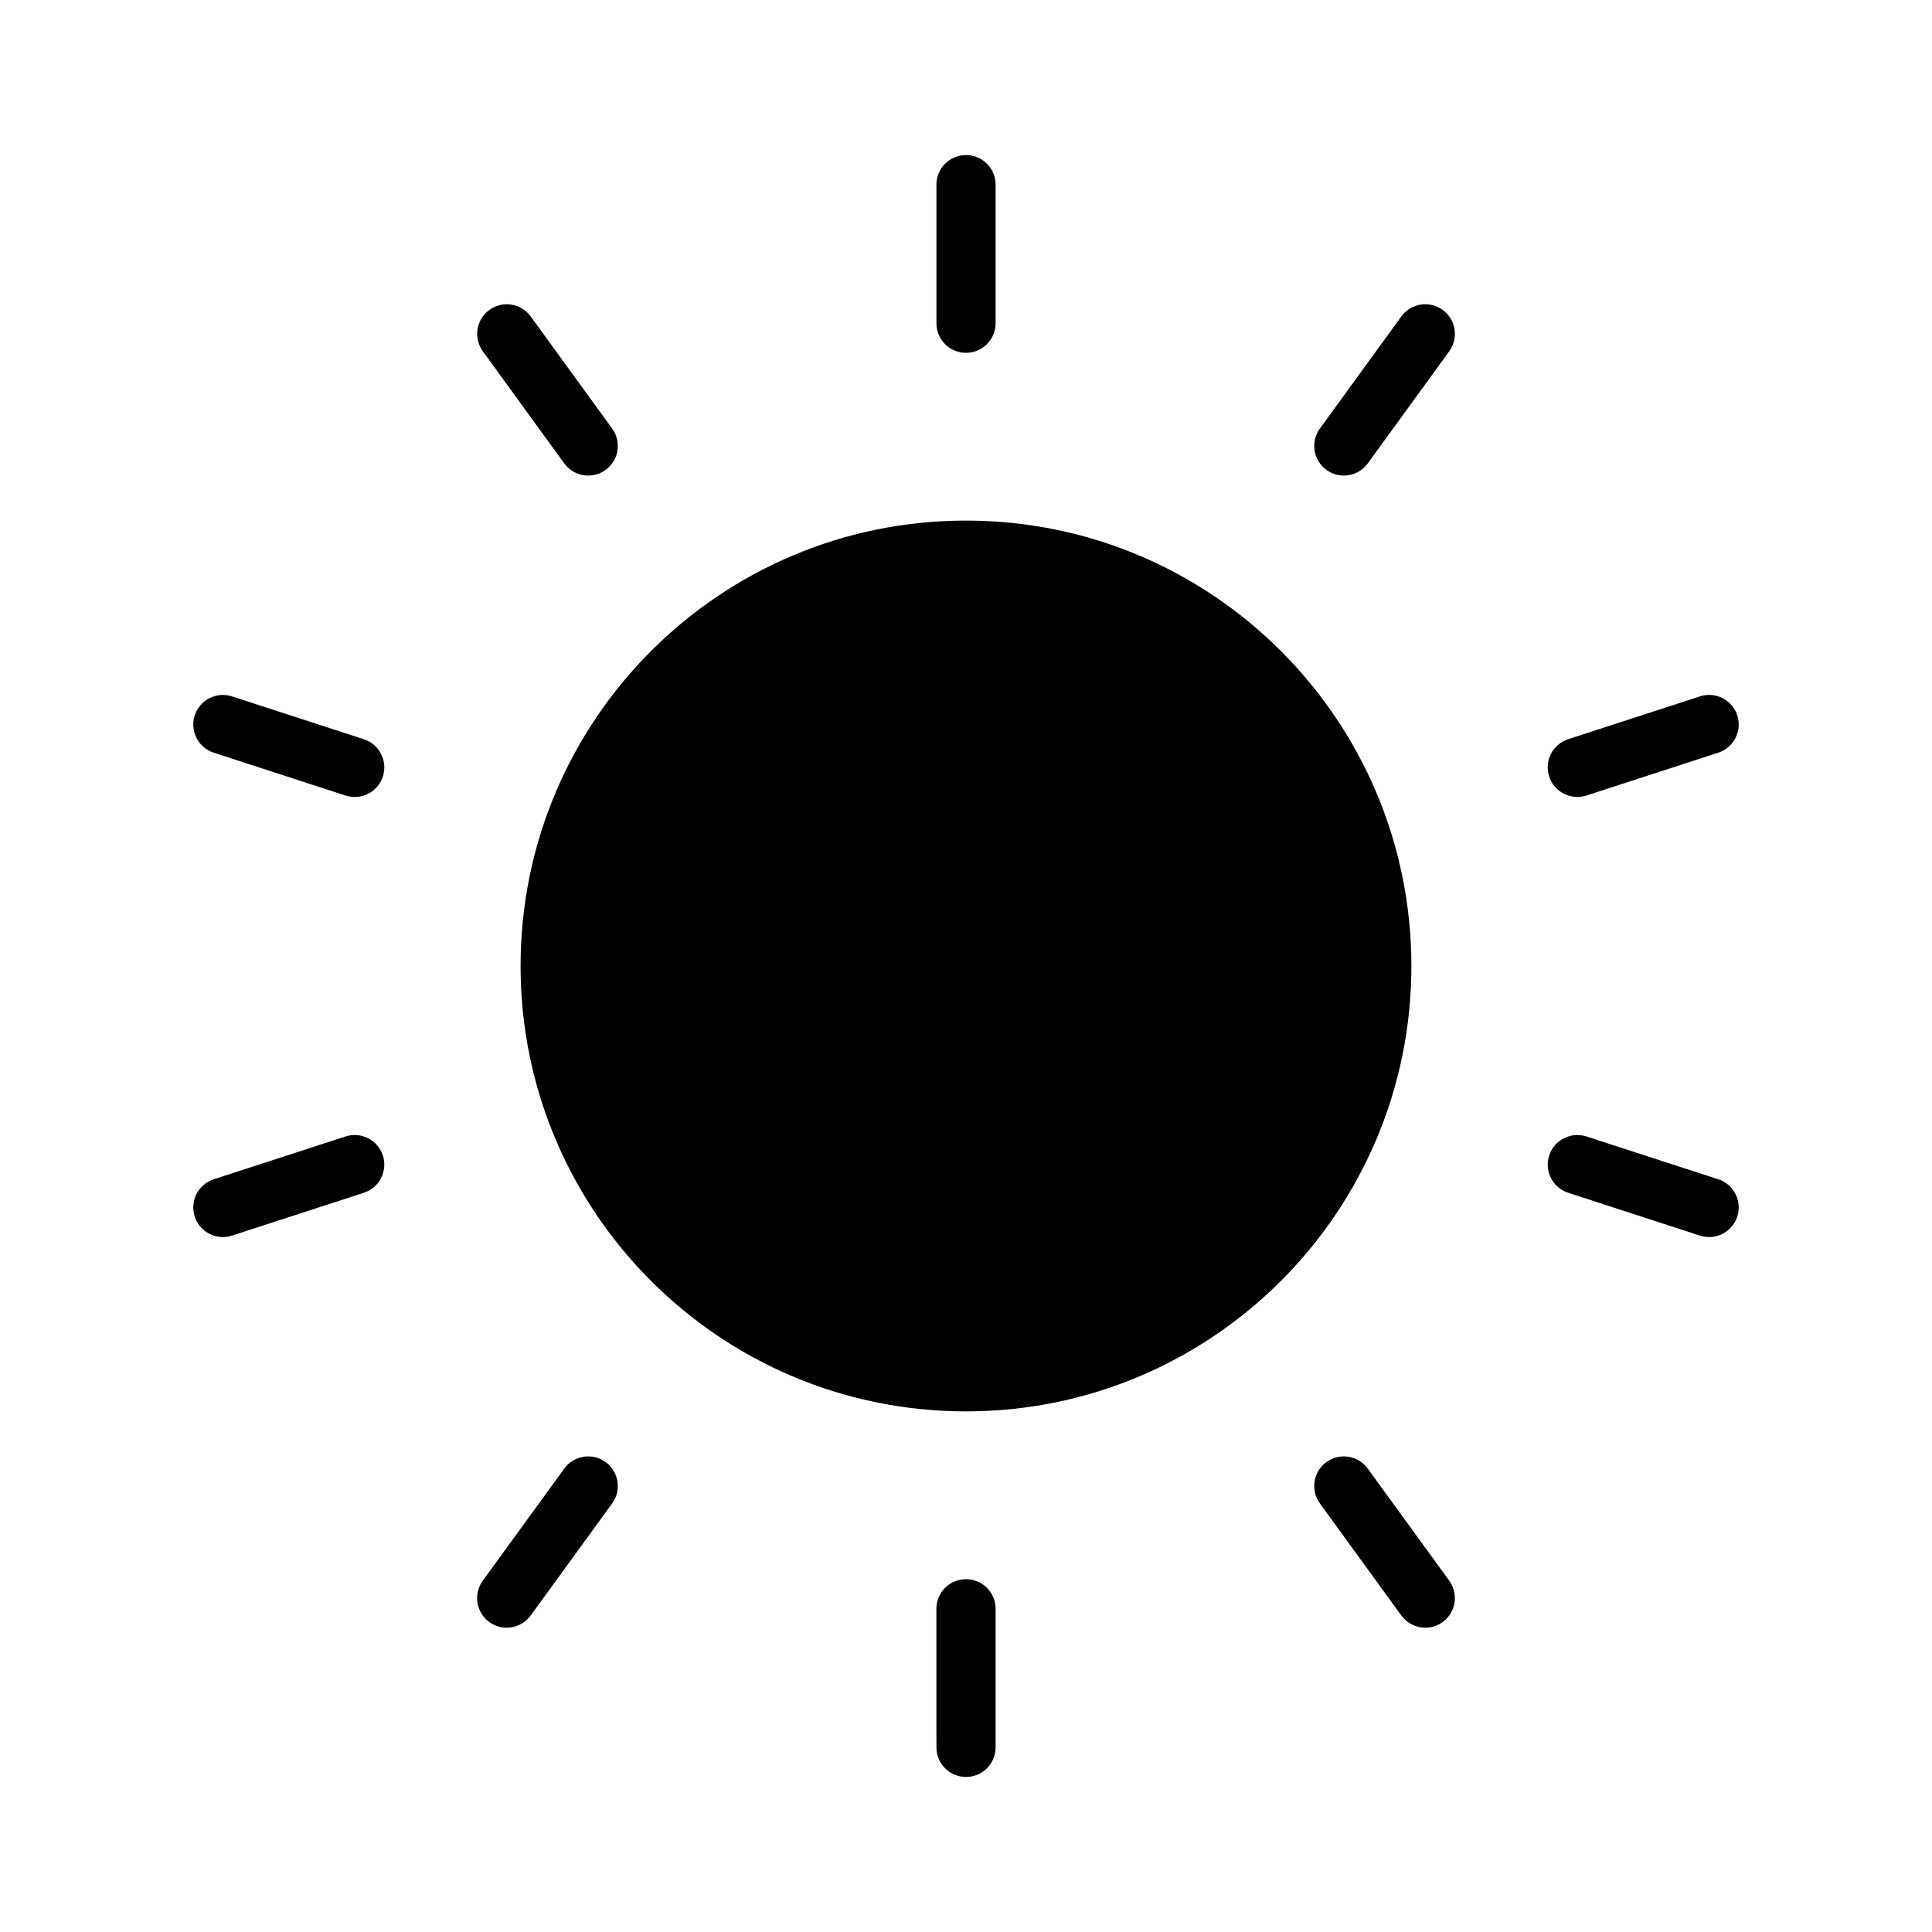
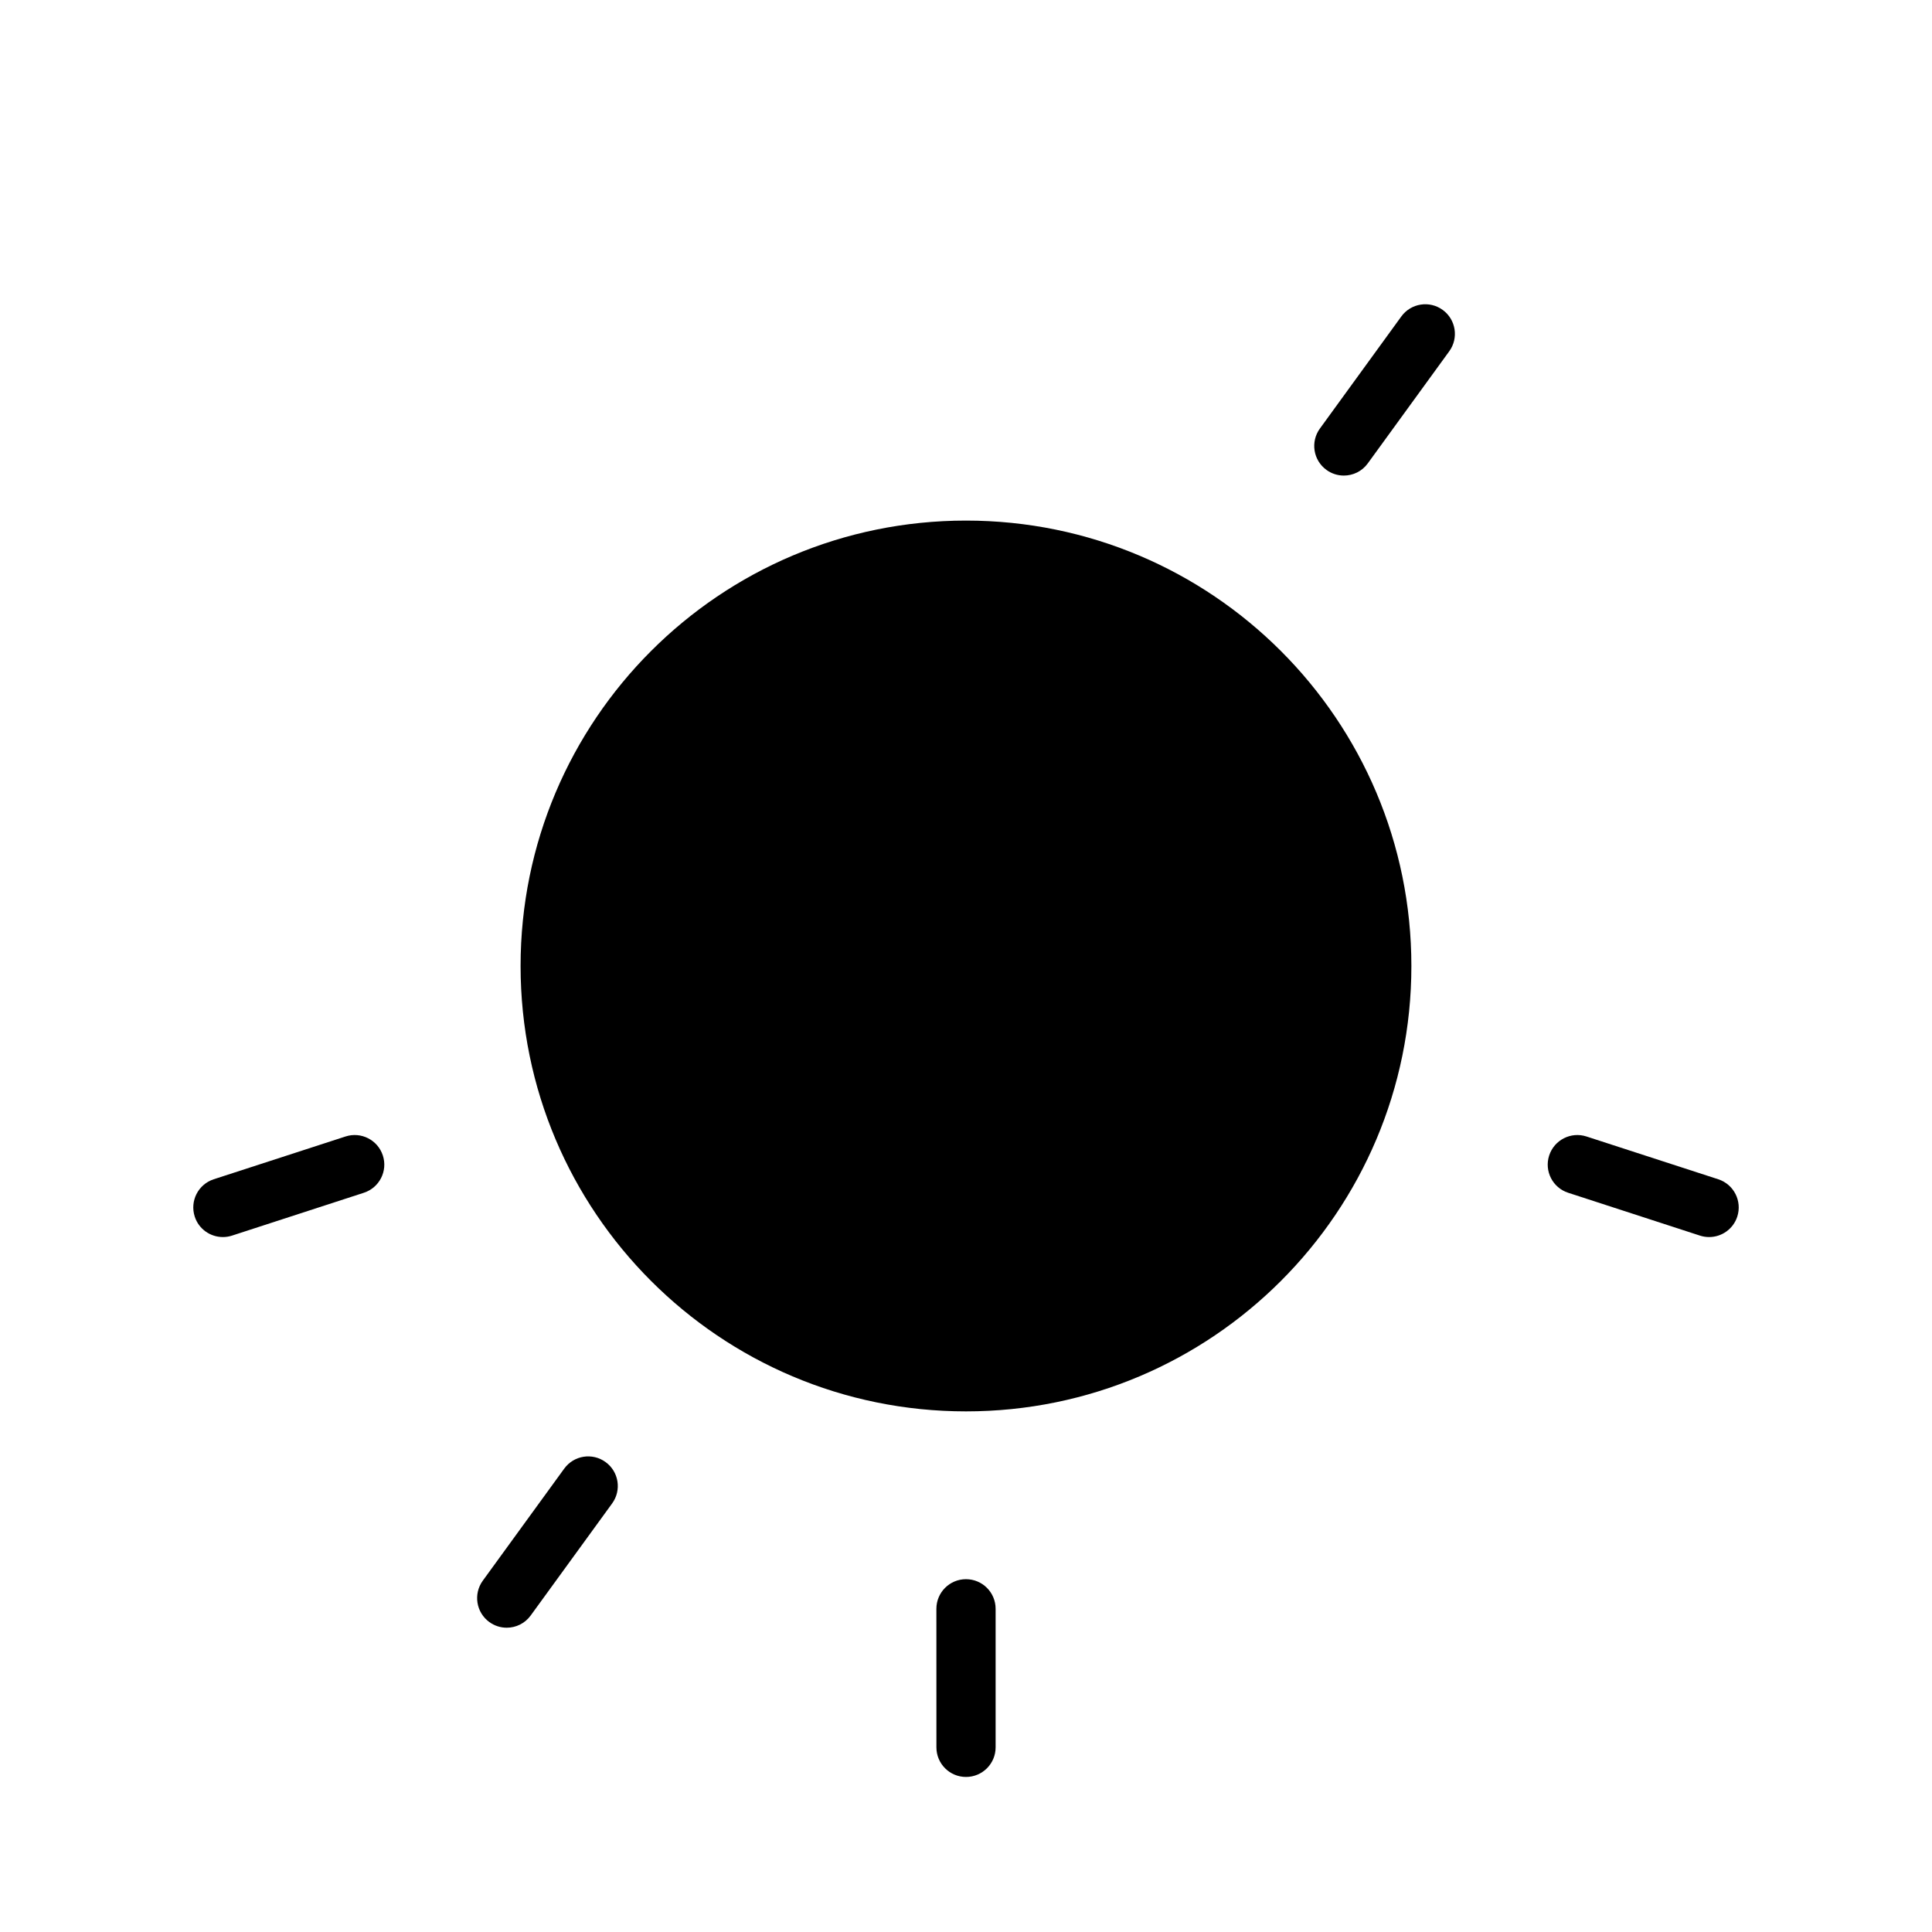
<svg xmlns="http://www.w3.org/2000/svg" fill="#000000" width="800px" height="800px" version="1.1" viewBox="144 144 512 512">
  <g>
    <path d="m518.03 400c0 65.188-52.844 118.03-118.03 118.03-65.191 0-118.04-52.844-118.04-118.03 0-65.191 52.844-118.04 118.04-118.04 65.188 0 118.03 52.844 118.03 118.04" />
-     <path d="m400 237.5c4.336 0 7.848-3.512 7.848-7.848v-36.723c0-4.328-3.512-7.84-7.848-7.84s-7.84 3.512-7.84 7.84v36.723c-0.004 4.332 3.504 7.848 7.84 7.848z" />
-     <path d="m293.53 266.8c1.539 2.109 3.93 3.231 6.359 3.231 1.59 0 3.215-0.488 4.606-1.504 3.504-2.543 4.281-7.449 1.738-10.953l-21.594-29.711c-2.543-3.5-7.449-4.281-10.953-1.734-3.504 2.543-4.273 7.449-1.738 10.953z" />
-     <path d="m240.42 339.9-34.934-11.348c-4.121-1.336-8.543 0.914-9.879 5.035-1.336 4.117 0.914 8.543 5.027 9.883l34.934 11.352c0.809 0.262 1.629 0.383 2.43 0.383 3.305 0 6.379-2.106 7.465-5.418 1.336-4.125-0.922-8.551-5.043-9.887z" />
    <path d="m235.57 445.18-34.934 11.34c-4.113 1.344-6.367 5.766-5.027 9.895 1.066 3.312 4.152 5.418 7.457 5.418 0.809 0 1.613-0.121 2.422-0.383l34.934-11.355c4.121-1.336 6.379-5.758 5.035-9.879-1.34-4.121-5.773-6.375-9.887-5.035z" />
    <path d="m304.48 531.46c-3.504-2.551-8.402-1.77-10.953 1.738l-21.586 29.703c-2.543 3.512-1.77 8.41 1.738 10.961 1.398 1.008 3.004 1.5 4.606 1.5 2.422 0 4.82-1.121 6.348-3.234l21.594-29.711c2.543-3.504 1.77-8.41-1.746-10.957z" />
    <path d="m400 562.5c-4.336 0-7.848 3.512-7.848 7.848l0.008 36.723c0 4.328 3.512 7.84 7.84 7.84 4.336 0 7.848-3.512 7.848-7.84v-36.73c0-4.324-3.512-7.84-7.848-7.84z" />
-     <path d="m506.47 533.2c-2.543-3.504-7.457-4.289-10.961-1.738-3.496 2.551-4.281 7.457-1.73 10.961l21.586 29.703c1.547 2.113 3.93 3.234 6.348 3.234 1.598 0 3.223-0.492 4.613-1.5 3.504-2.551 4.281-7.457 1.738-10.961z" />
    <path d="m599.36 456.52-34.926-11.34c-4.121-1.336-8.543 0.914-9.887 5.035-1.336 4.121 0.914 8.547 5.035 9.879l34.926 11.355c0.809 0.262 1.629 0.383 2.43 0.383 3.305 0 6.379-2.106 7.457-5.418 1.336-4.129-0.914-8.547-5.035-9.895z" />
-     <path d="m562.01 355.2c0.793 0 1.613-0.117 2.422-0.383l34.926-11.352c4.121-1.336 6.375-5.766 5.035-9.883-1.344-4.121-5.766-6.375-9.887-5.035l-34.926 11.348c-4.121 1.34-6.375 5.766-5.035 9.887 1.078 3.312 4.152 5.418 7.465 5.418z" />
    <path d="m526.33 226.13c-3.504-2.547-8.41-1.773-10.961 1.73l-21.586 29.715c-2.543 3.504-1.77 8.41 1.738 10.953 1.391 1.016 3.004 1.504 4.613 1.504 2.422 0 4.82-1.121 6.344-3.231l21.594-29.715c2.539-3.508 1.762-8.41-1.742-10.957z" />
  </g>
</svg>